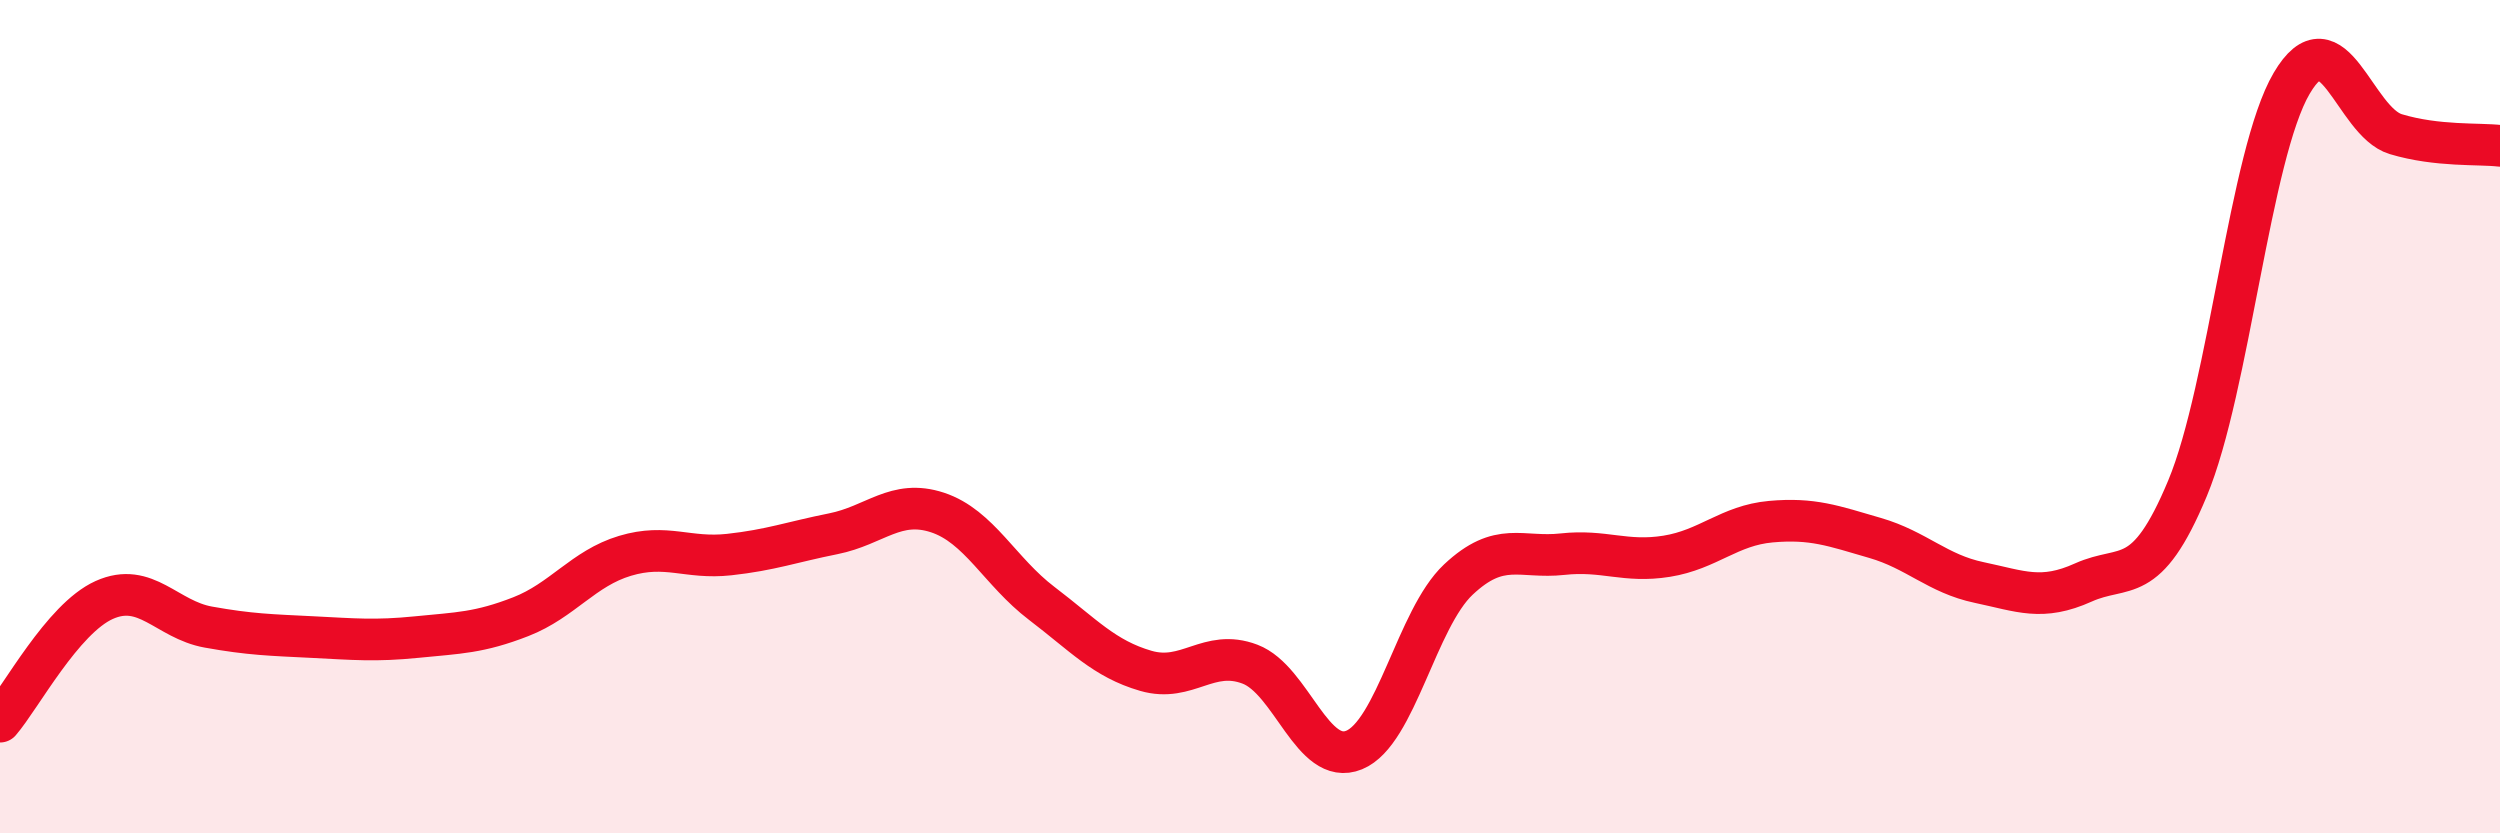
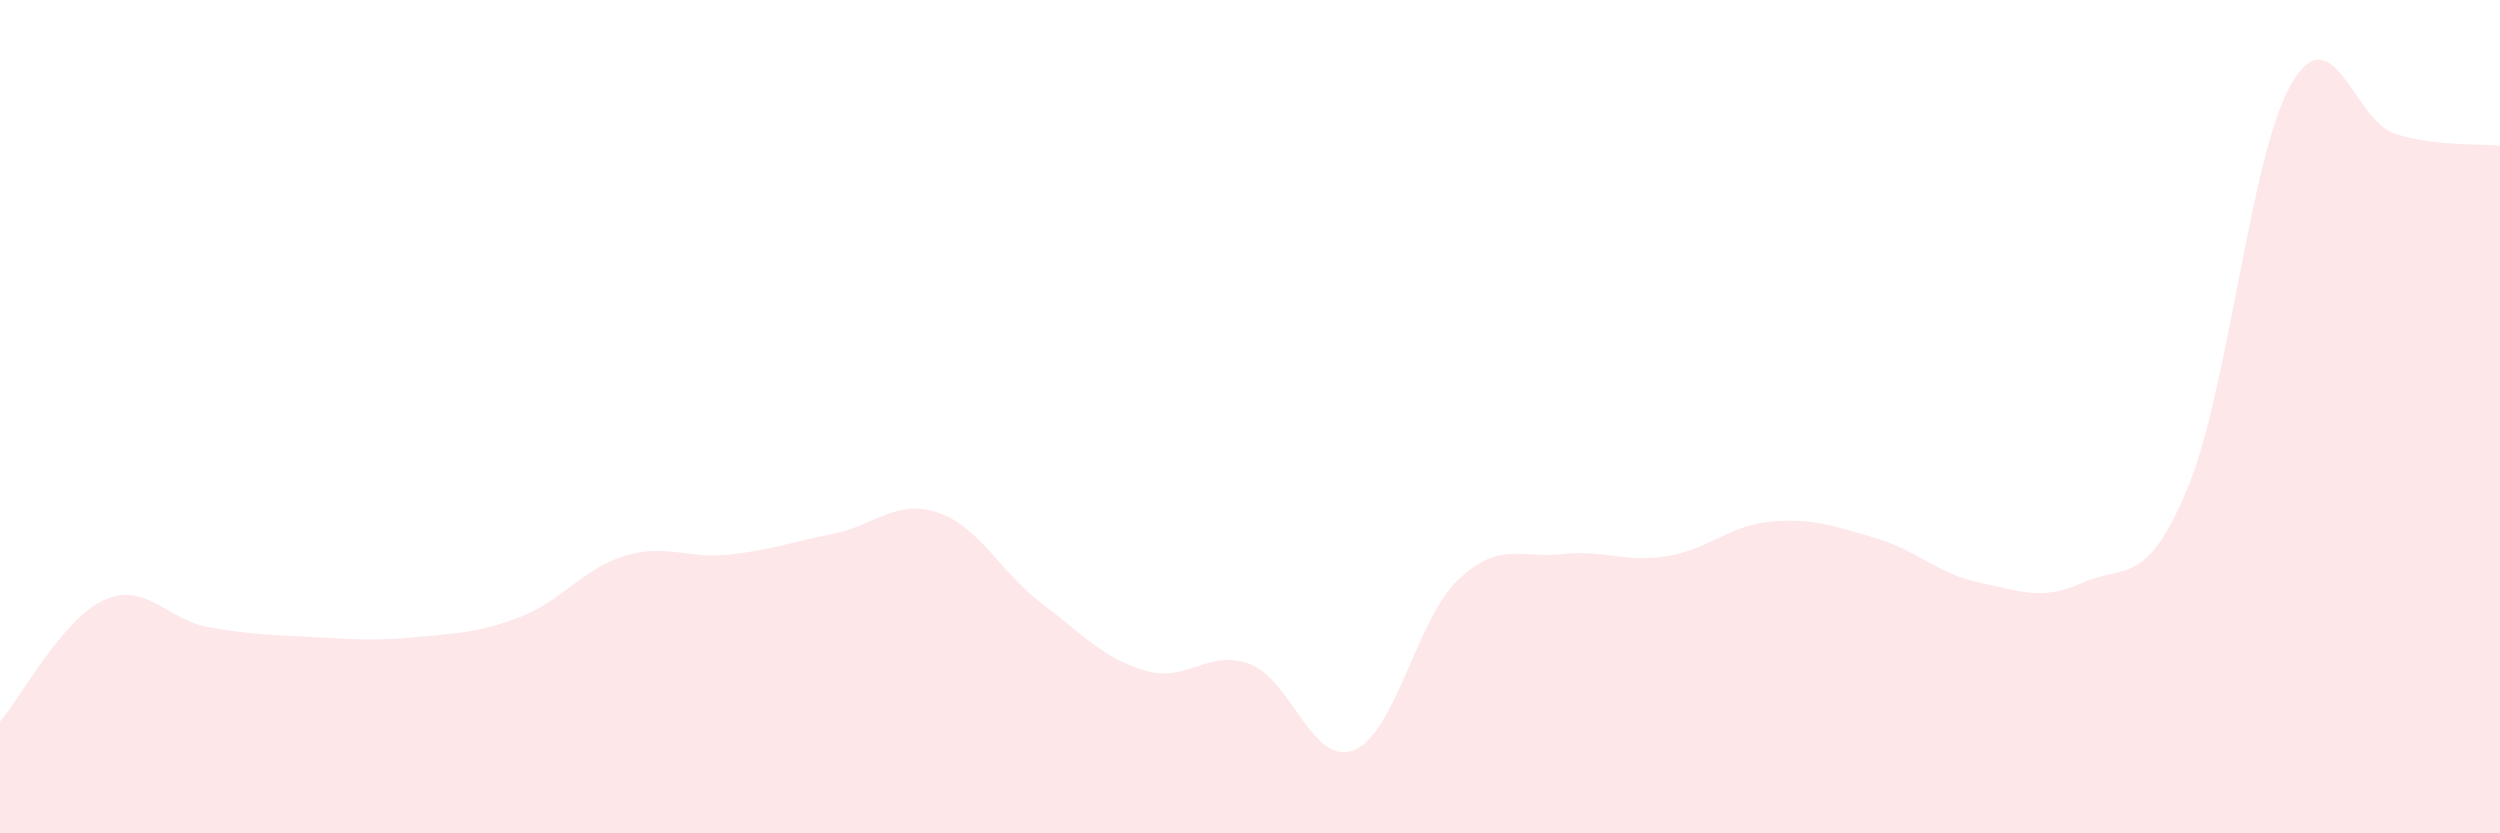
<svg xmlns="http://www.w3.org/2000/svg" width="60" height="20" viewBox="0 0 60 20">
  <path d="M 0,17.32 C 0.5,16.74 1.5,14.85 2.5,14.4 C 3.5,13.95 4,14.87 5,15.05 C 6,15.23 6.5,15.24 7.5,15.29 C 8.5,15.34 9,15.39 10,15.29 C 11,15.19 11.5,15.19 12.5,14.8 C 13.5,14.41 14,13.64 15,13.34 C 16,13.04 16.5,13.42 17.5,13.31 C 18.5,13.2 19,13.01 20,12.81 C 21,12.61 21.5,11.97 22.5,12.3 C 23.5,12.63 24,13.72 25,14.48 C 26,15.24 26.5,15.81 27.5,16.1 C 28.5,16.39 29,15.56 30,15.94 C 31,16.32 31.5,18.41 32.5,18 C 33.5,17.59 34,14.85 35,13.91 C 36,12.97 36.5,13.41 37.5,13.3 C 38.5,13.19 39,13.51 40,13.35 C 41,13.19 41.5,12.61 42.5,12.52 C 43.5,12.43 44,12.62 45,12.91 C 46,13.2 46.5,13.77 47.5,13.98 C 48.5,14.19 49,14.43 50,13.98 C 51,13.53 51.5,14.12 52.5,11.72 C 53.5,9.32 54,3.7 55,2 C 56,0.3 56.5,2.92 57.5,3.22 C 58.5,3.52 59.5,3.44 60,3.5L60 20L0 20Z" fill="#EB0A25" opacity="0.1" stroke-linecap="round" stroke-linejoin="round" />
-   <path d="M 0,17.32 C 0.5,16.74 1.5,14.85 2.5,14.4 C 3.5,13.95 4,14.87 5,15.05 C 6,15.23 6.5,15.24 7.5,15.29 C 8.5,15.34 9,15.39 10,15.29 C 11,15.19 11.5,15.19 12.5,14.8 C 13.5,14.41 14,13.64 15,13.34 C 16,13.04 16.5,13.42 17.5,13.31 C 18.5,13.2 19,13.01 20,12.81 C 21,12.61 21.5,11.97 22.5,12.3 C 23.5,12.63 24,13.72 25,14.48 C 26,15.24 26.5,15.81 27.5,16.1 C 28.5,16.39 29,15.56 30,15.94 C 31,16.32 31.5,18.41 32.5,18 C 33.5,17.59 34,14.85 35,13.91 C 36,12.97 36.5,13.41 37.5,13.3 C 38.5,13.19 39,13.51 40,13.35 C 41,13.19 41.5,12.61 42.5,12.52 C 43.5,12.43 44,12.62 45,12.91 C 46,13.2 46.5,13.77 47.5,13.98 C 48.5,14.19 49,14.43 50,13.98 C 51,13.53 51.5,14.12 52.5,11.72 C 53.5,9.32 54,3.7 55,2 C 56,0.3 56.5,2.92 57.5,3.22 C 58.5,3.52 59.5,3.44 60,3.5" stroke="#EB0A25" stroke-width="1" fill="none" stroke-linecap="round" stroke-linejoin="round" />
</svg>